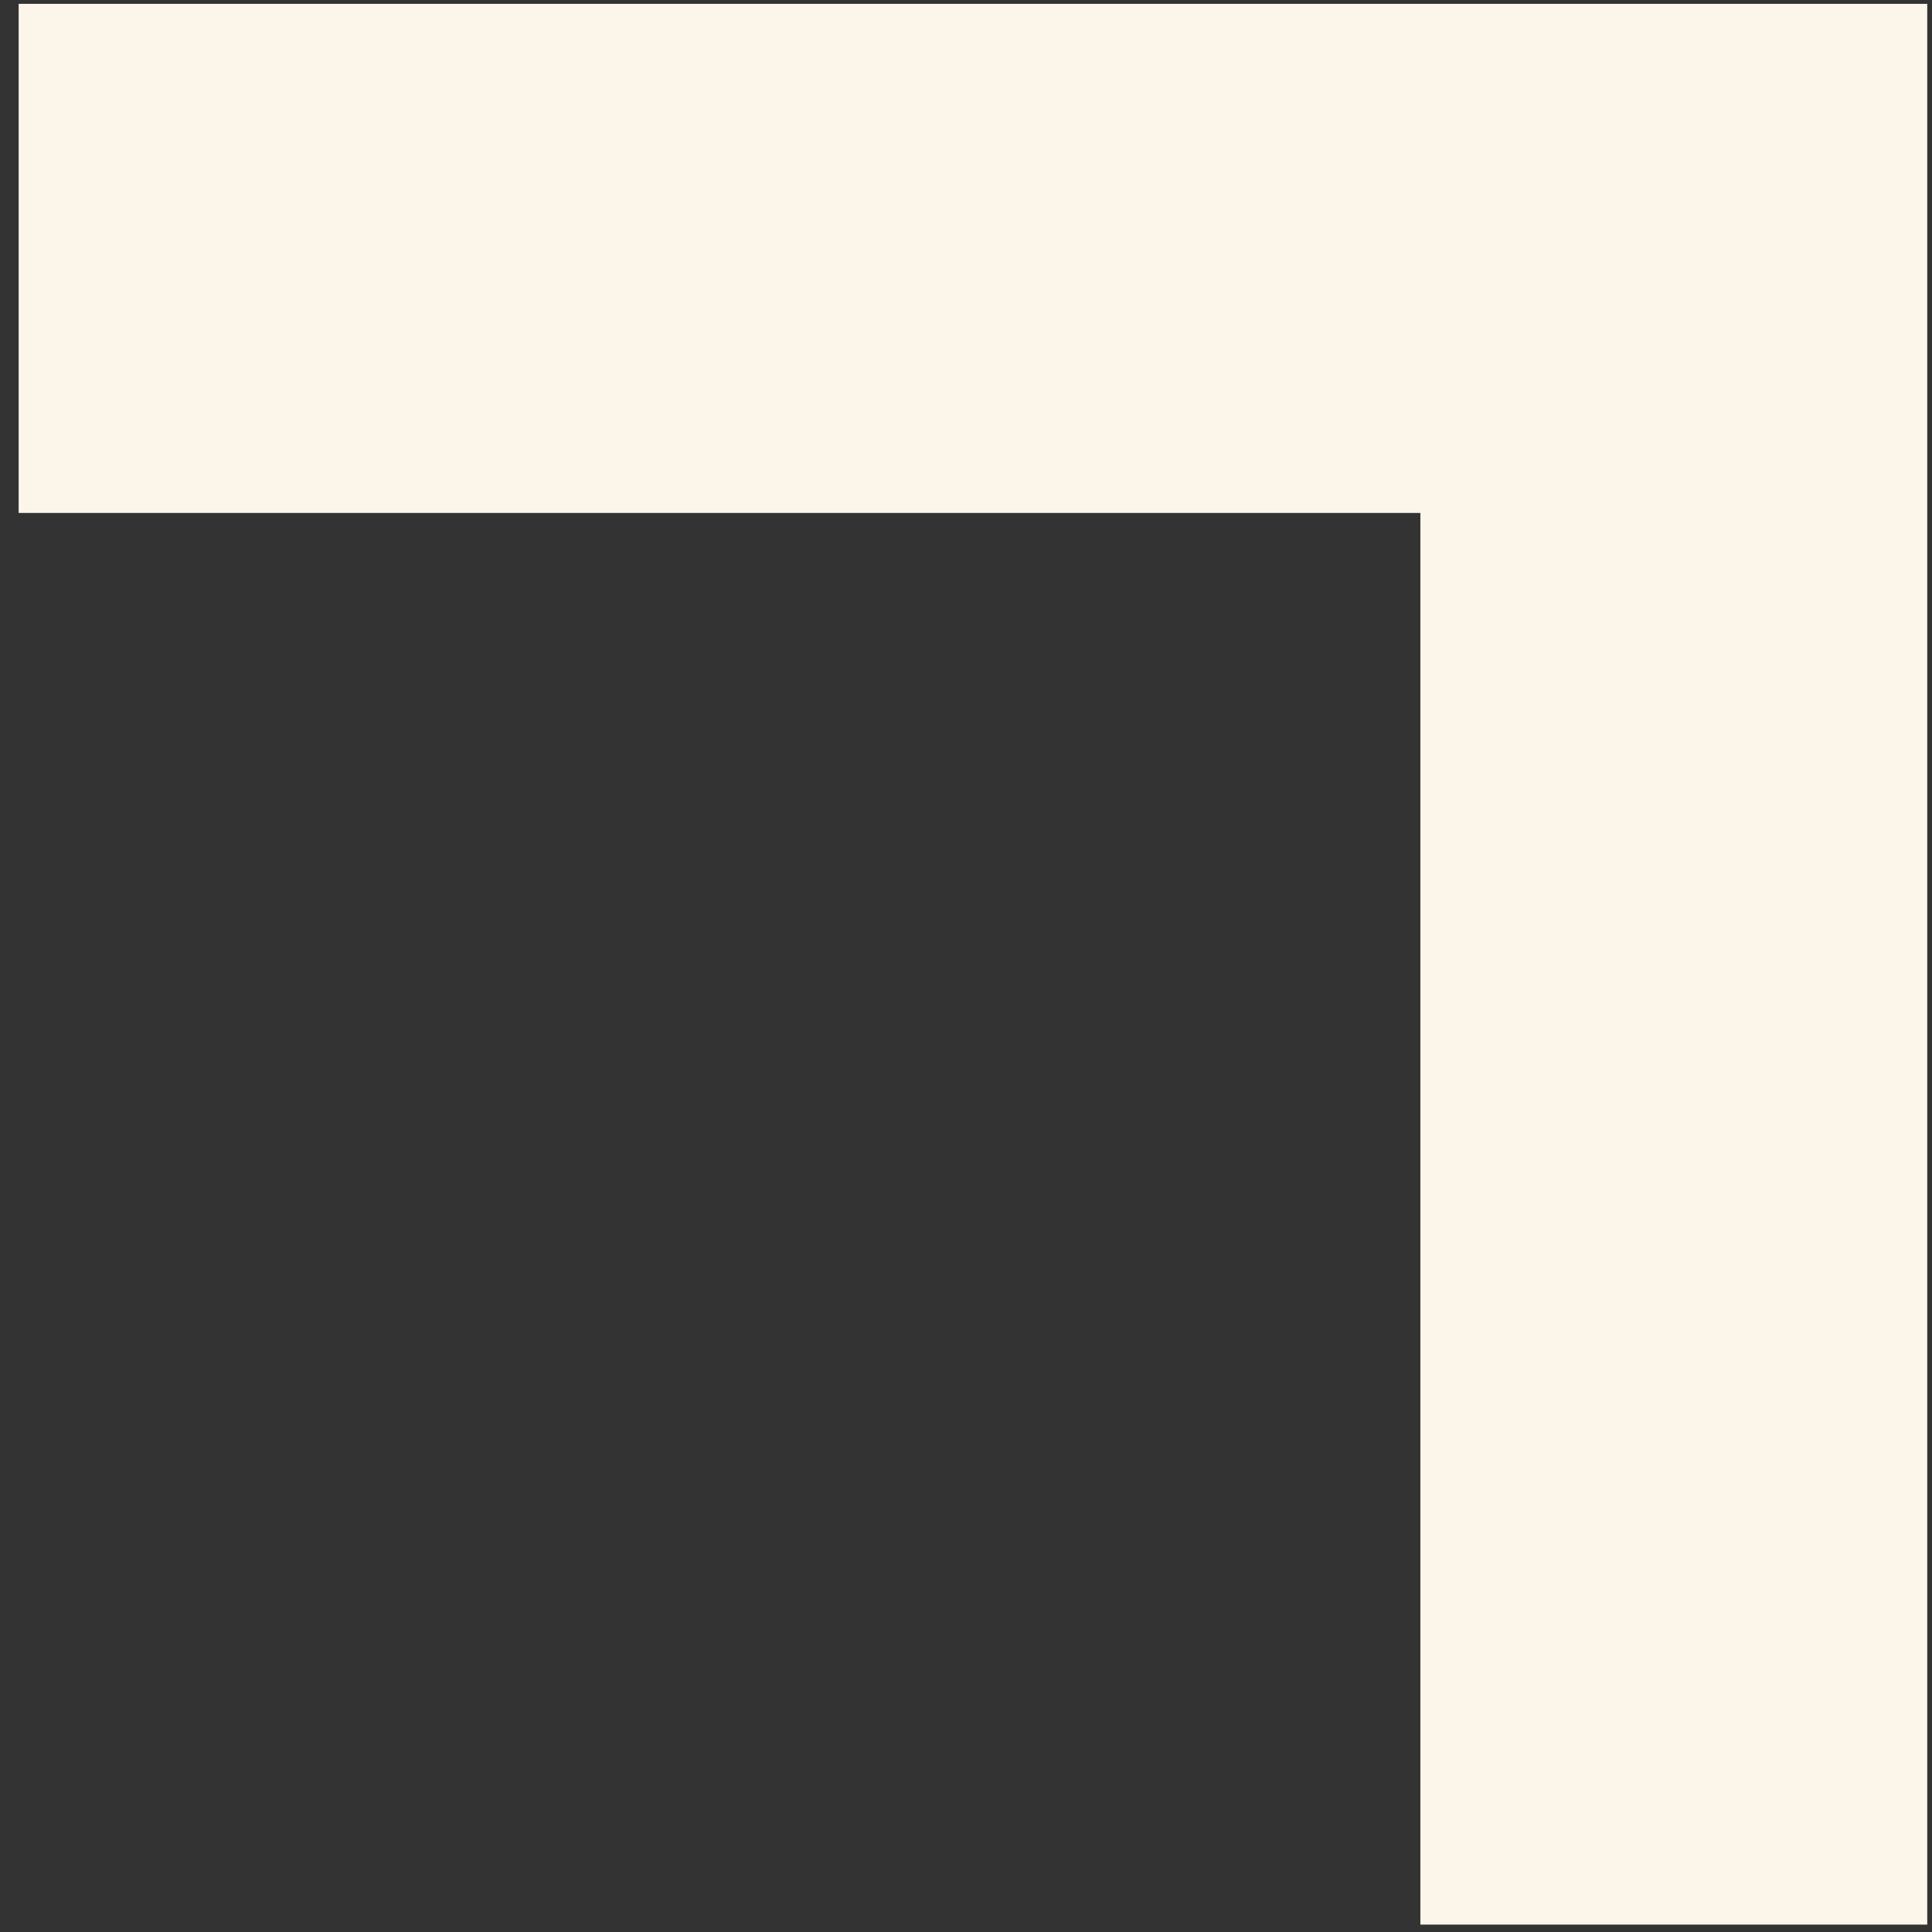
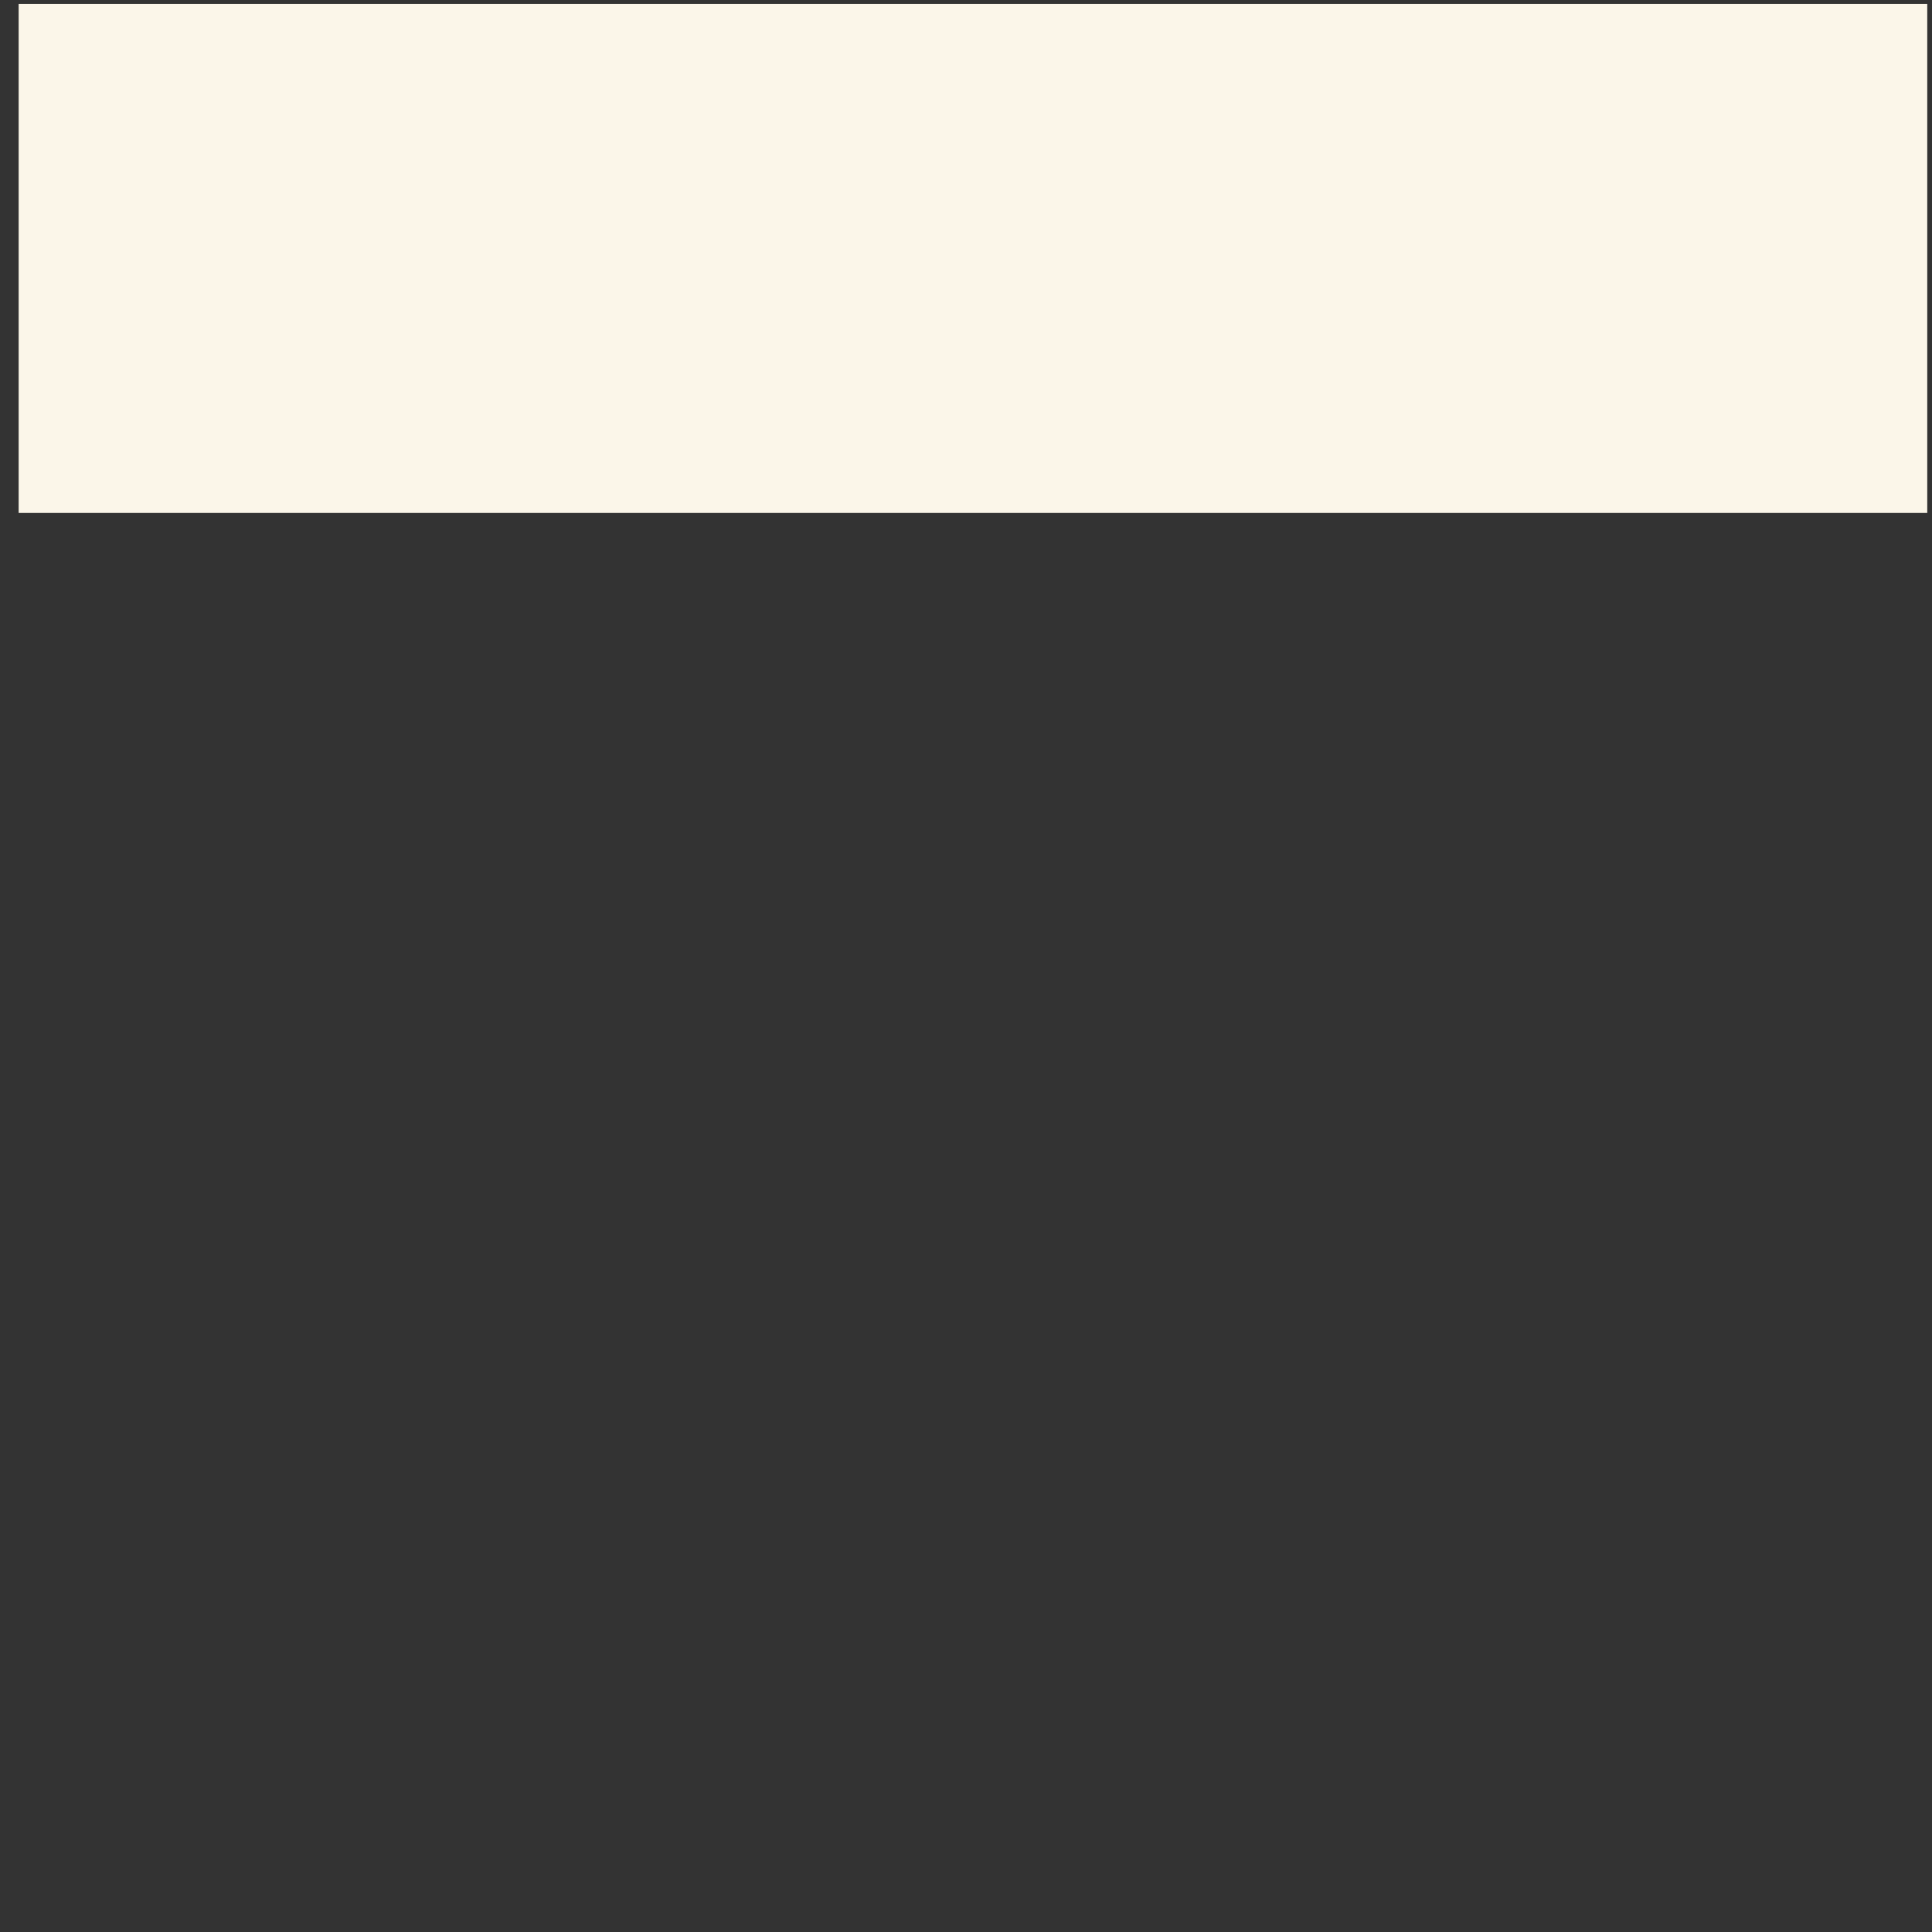
<svg xmlns="http://www.w3.org/2000/svg" width="100" height="100" viewBox="0 0 100 100" fill="none">
  <rect x="0" y="0" width="100" height="100" fill="#333333" stroke="none" />
-   <path d="M99.754 99.617H73.519V26.55H0.965V0.199H99.754V99.617Z" fill="#FBF6E9" />
+   <path d="M99.754 99.617V26.55H0.965V0.199H99.754V99.617Z" fill="#FBF6E9" />
</svg>